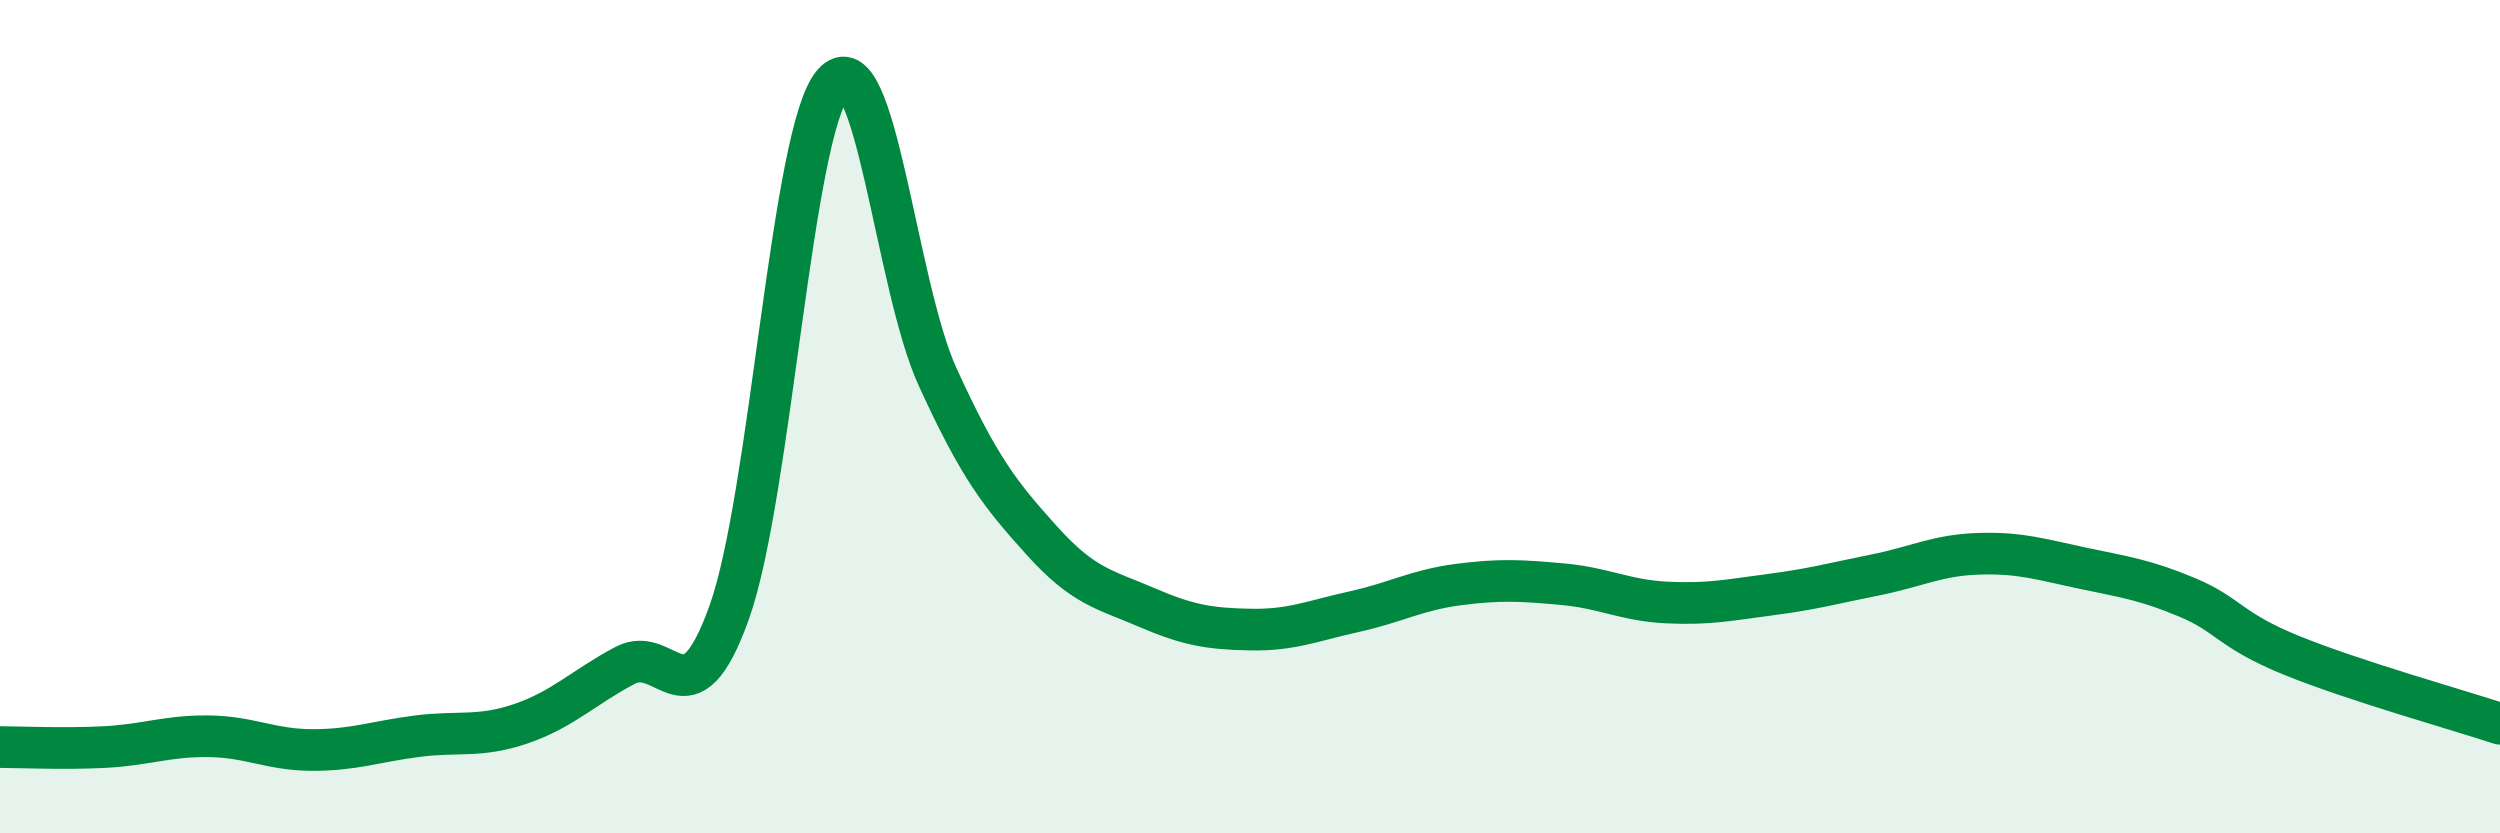
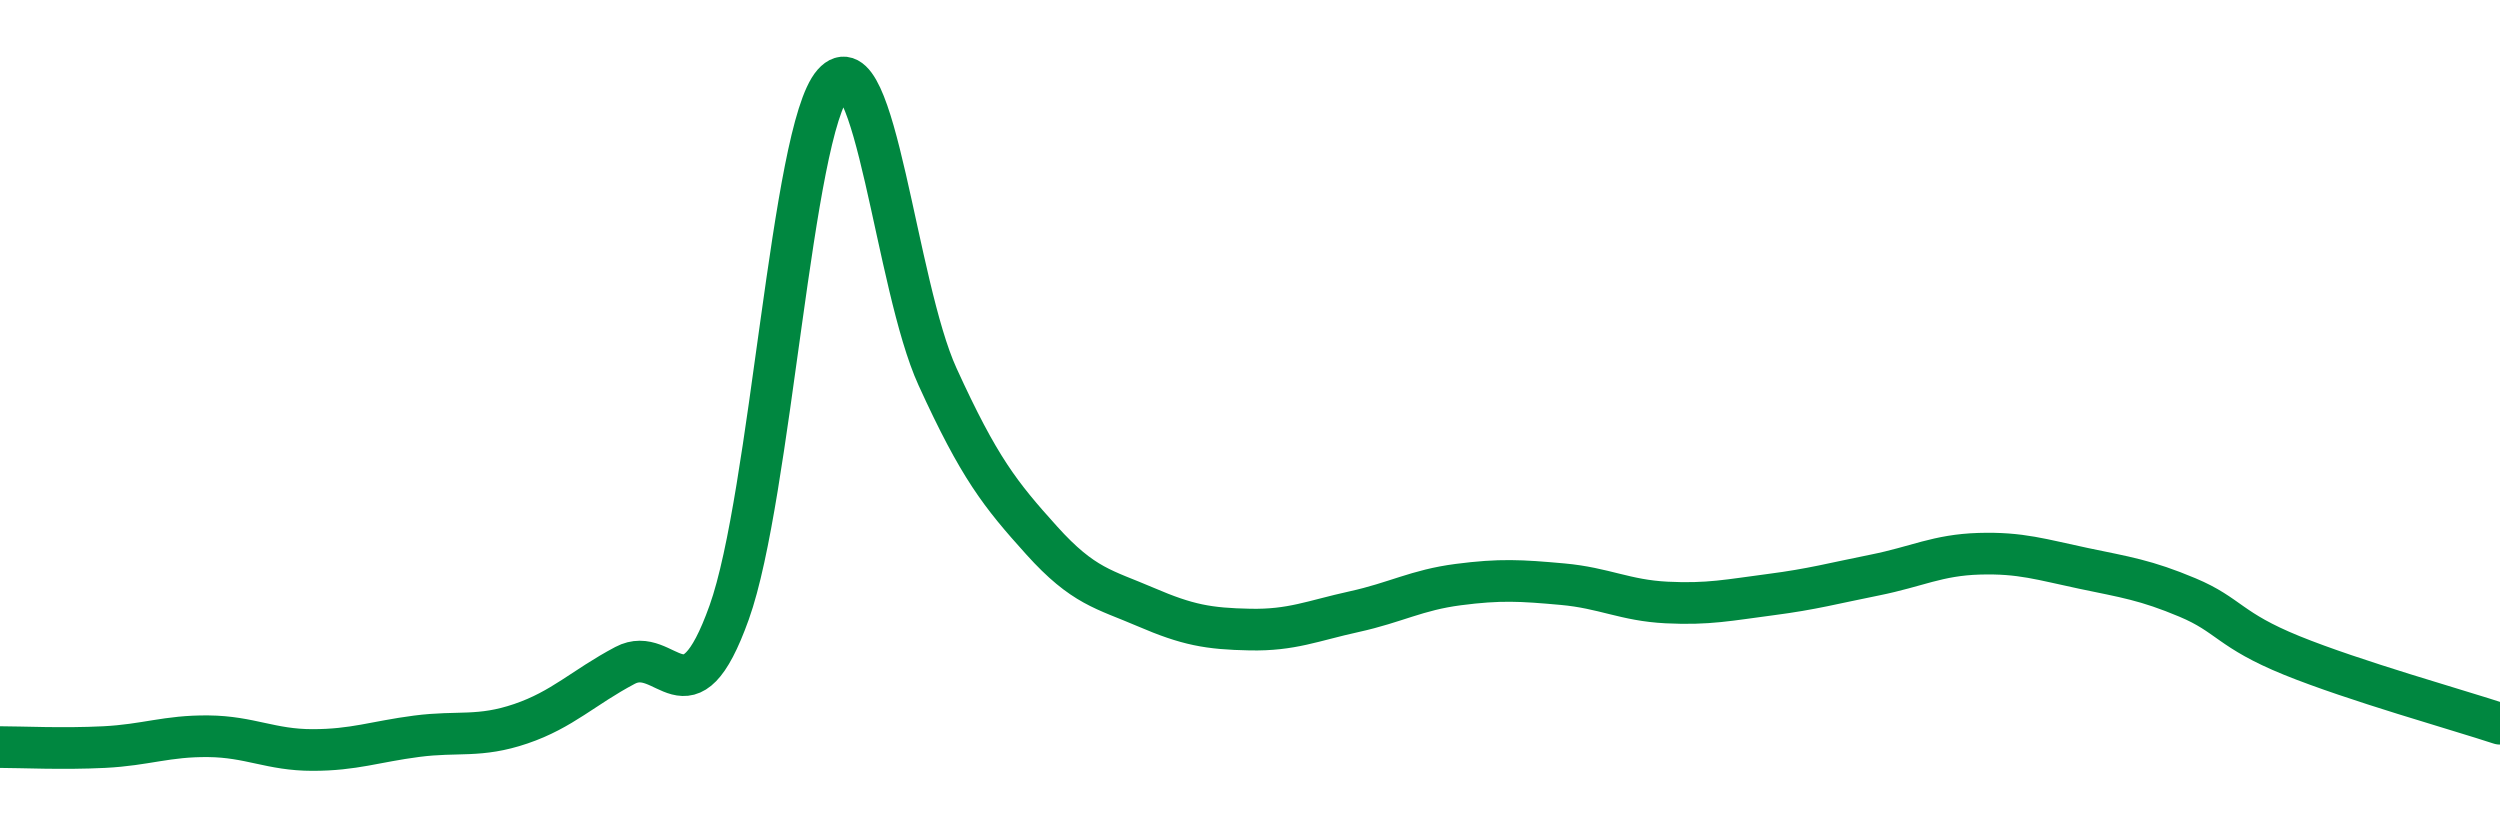
<svg xmlns="http://www.w3.org/2000/svg" width="60" height="20" viewBox="0 0 60 20">
-   <path d="M 0,17.93 C 0.5,17.93 1.5,17.98 2.5,17.93 C 3.5,17.88 4,17.66 5,17.67 C 6,17.68 6.5,18 7.5,18 C 8.5,18 9,17.8 10,17.67 C 11,17.54 11.5,17.71 12.5,17.37 C 13.5,17.03 14,16.5 15,15.97 C 16,15.44 16.5,17.49 17.5,14.7 C 18.5,11.91 19,3.13 20,2 C 21,0.87 21.5,6.85 22.5,9.04 C 23.5,11.23 24,11.86 25,12.97 C 26,14.08 26.5,14.14 27.5,14.57 C 28.5,15 29,15.09 30,15.11 C 31,15.13 31.5,14.9 32.5,14.68 C 33.5,14.46 34,14.16 35,14.03 C 36,13.9 36.5,13.93 37.5,14.02 C 38.5,14.11 39,14.41 40,14.46 C 41,14.51 41.5,14.4 42.5,14.27 C 43.5,14.14 44,14 45,13.8 C 46,13.6 46.5,13.32 47.5,13.29 C 48.5,13.26 49,13.43 50,13.64 C 51,13.85 51.5,13.92 52.5,14.34 C 53.5,14.76 53.5,15.12 55,15.73 C 56.5,16.34 59,17.04 60,17.37L60 20L0 20Z" fill="#008740" opacity="0.1" stroke-linecap="round" stroke-linejoin="round" />
  <path d="M 0,17.93 C 0.5,17.93 1.5,17.98 2.5,17.93 C 3.5,17.88 4,17.66 5,17.67 C 6,17.68 6.5,18 7.5,18 C 8.5,18 9,17.8 10,17.67 C 11,17.54 11.5,17.71 12.5,17.37 C 13.5,17.03 14,16.5 15,15.97 C 16,15.44 16.5,17.49 17.5,14.7 C 18.5,11.91 19,3.13 20,2 C 21,0.87 21.5,6.85 22.5,9.04 C 23.5,11.23 24,11.86 25,12.97 C 26,14.08 26.5,14.14 27.5,14.57 C 28.5,15 29,15.09 30,15.11 C 31,15.13 31.5,14.9 32.5,14.68 C 33.5,14.46 34,14.16 35,14.03 C 36,13.9 36.5,13.93 37.5,14.02 C 38.5,14.11 39,14.41 40,14.46 C 41,14.51 41.5,14.4 42.5,14.27 C 43.5,14.14 44,14 45,13.8 C 46,13.6 46.5,13.32 47.5,13.29 C 48.5,13.26 49,13.43 50,13.64 C 51,13.85 51.5,13.92 52.5,14.34 C 53.5,14.76 53.5,15.12 55,15.73 C 56.5,16.34 59,17.04 60,17.37" stroke="#008740" stroke-width="1" fill="none" stroke-linecap="round" stroke-linejoin="round" />
</svg>